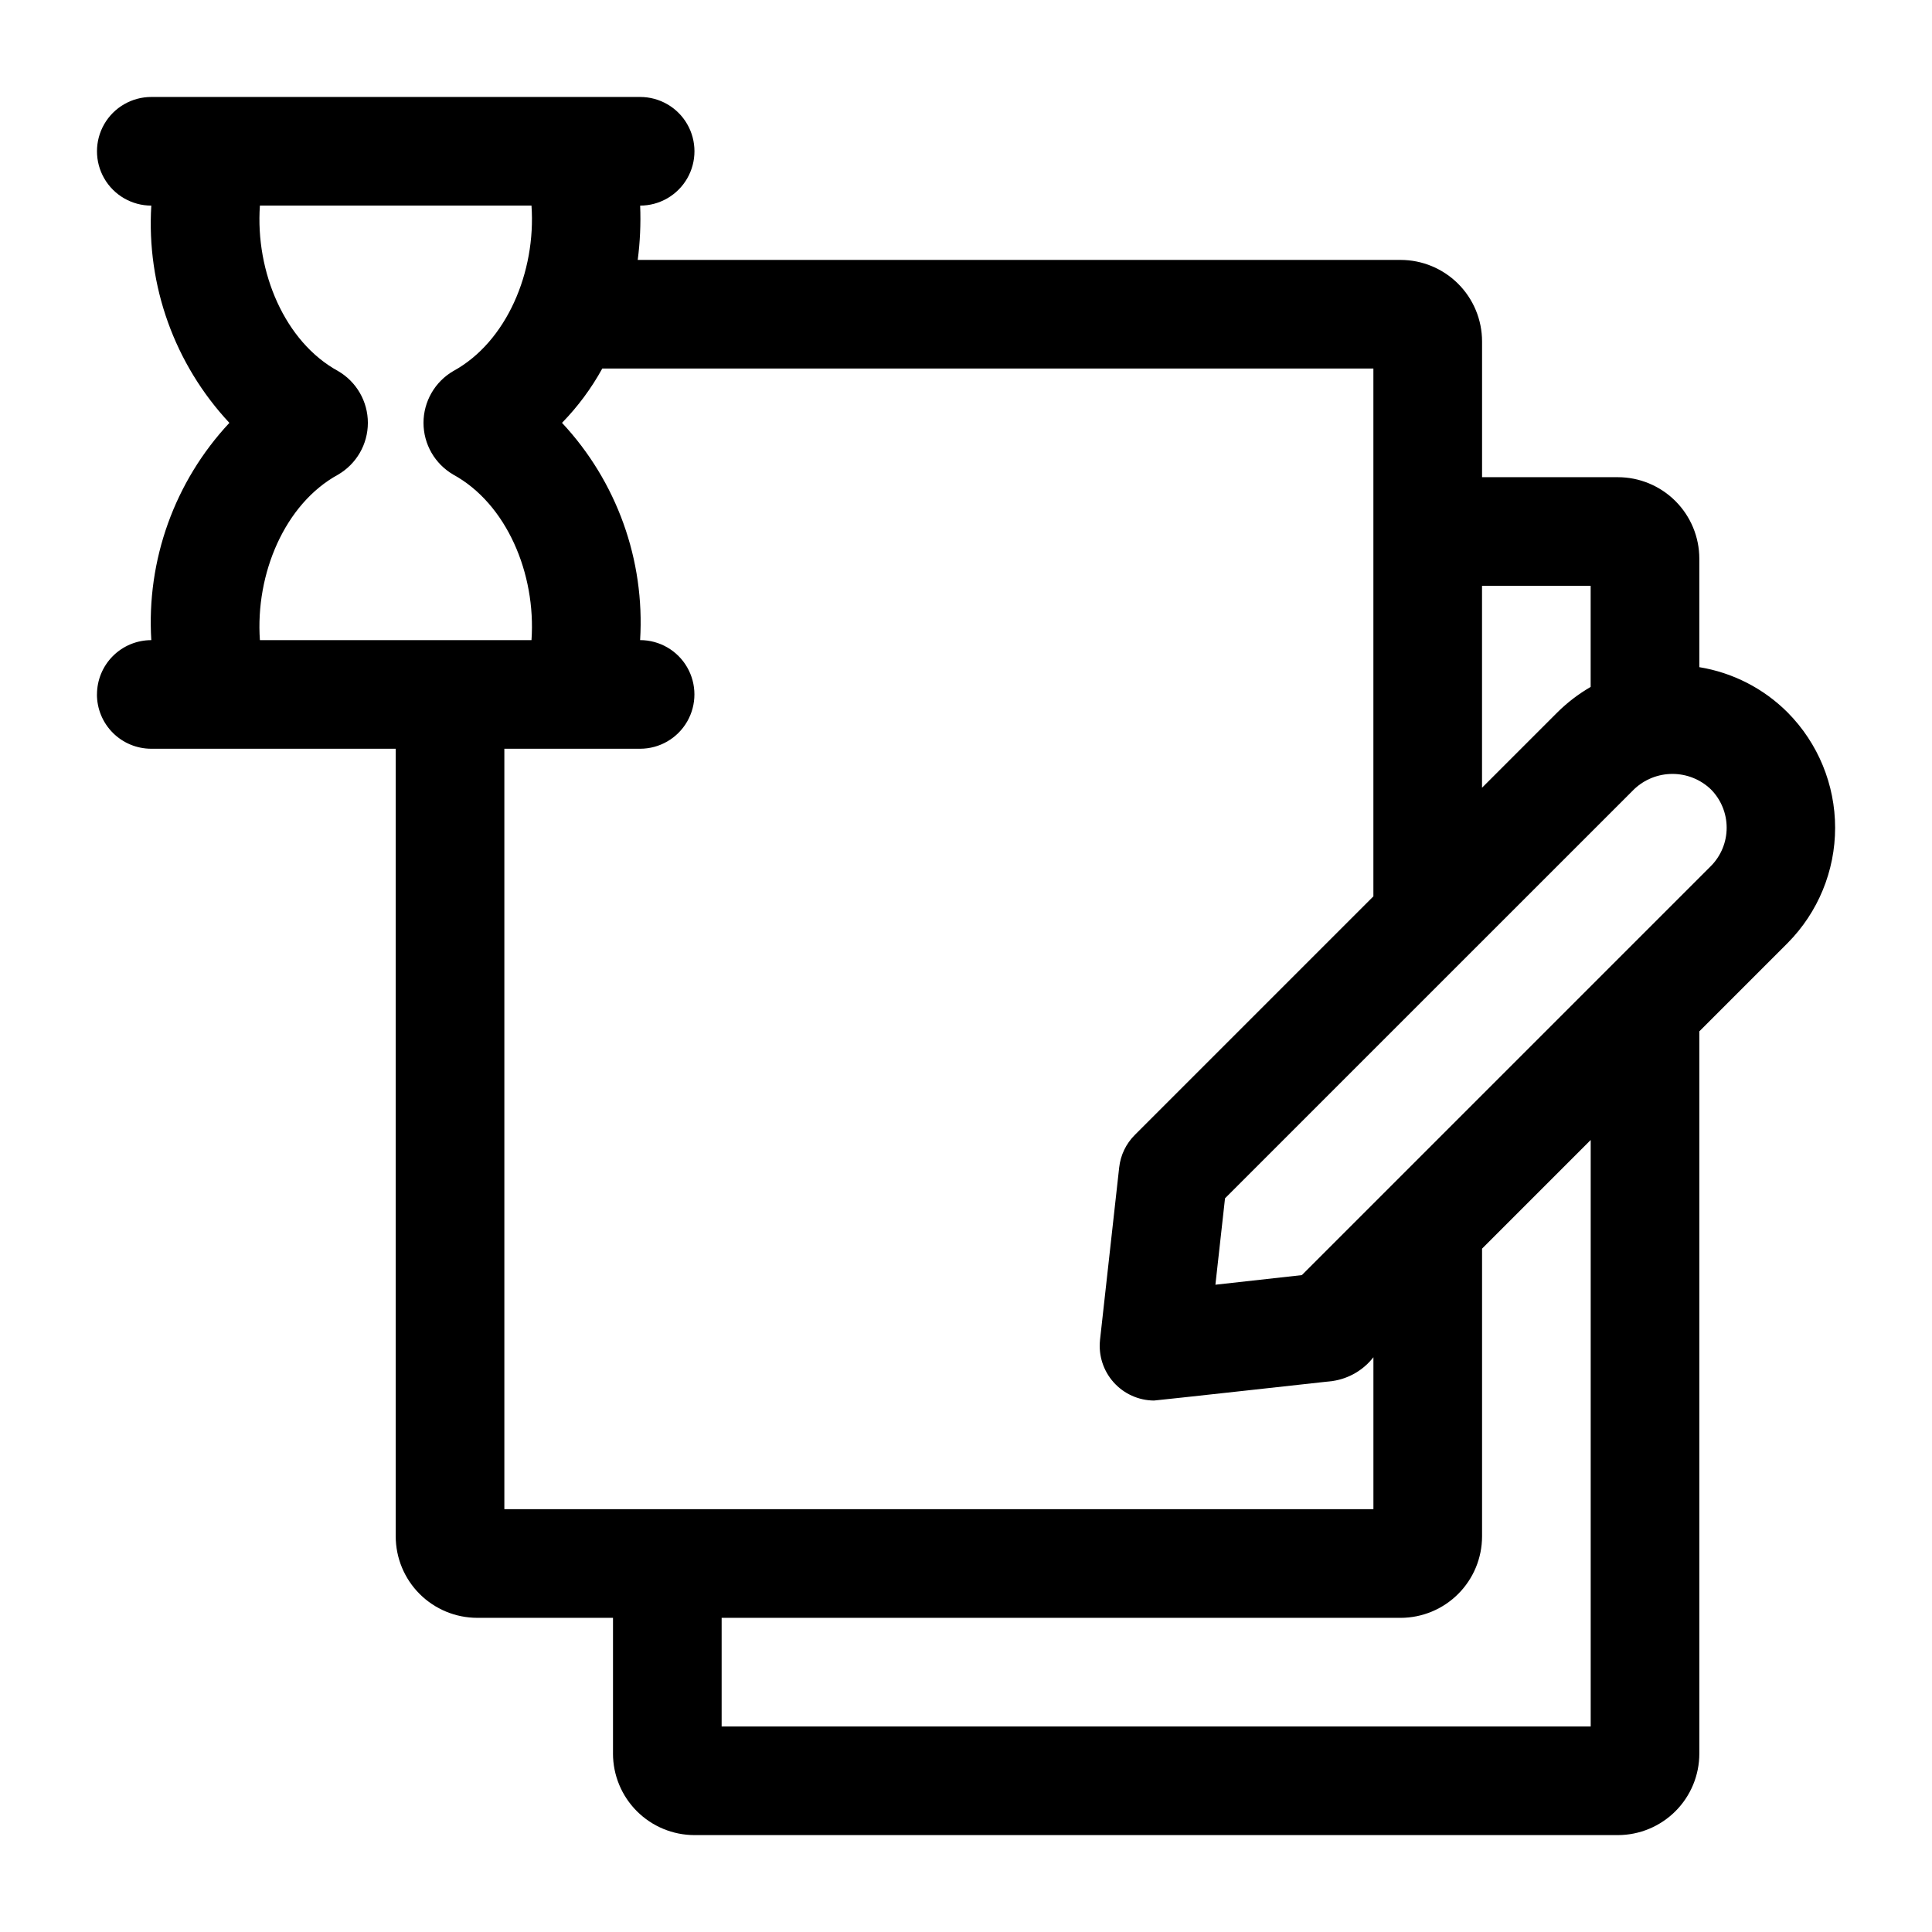
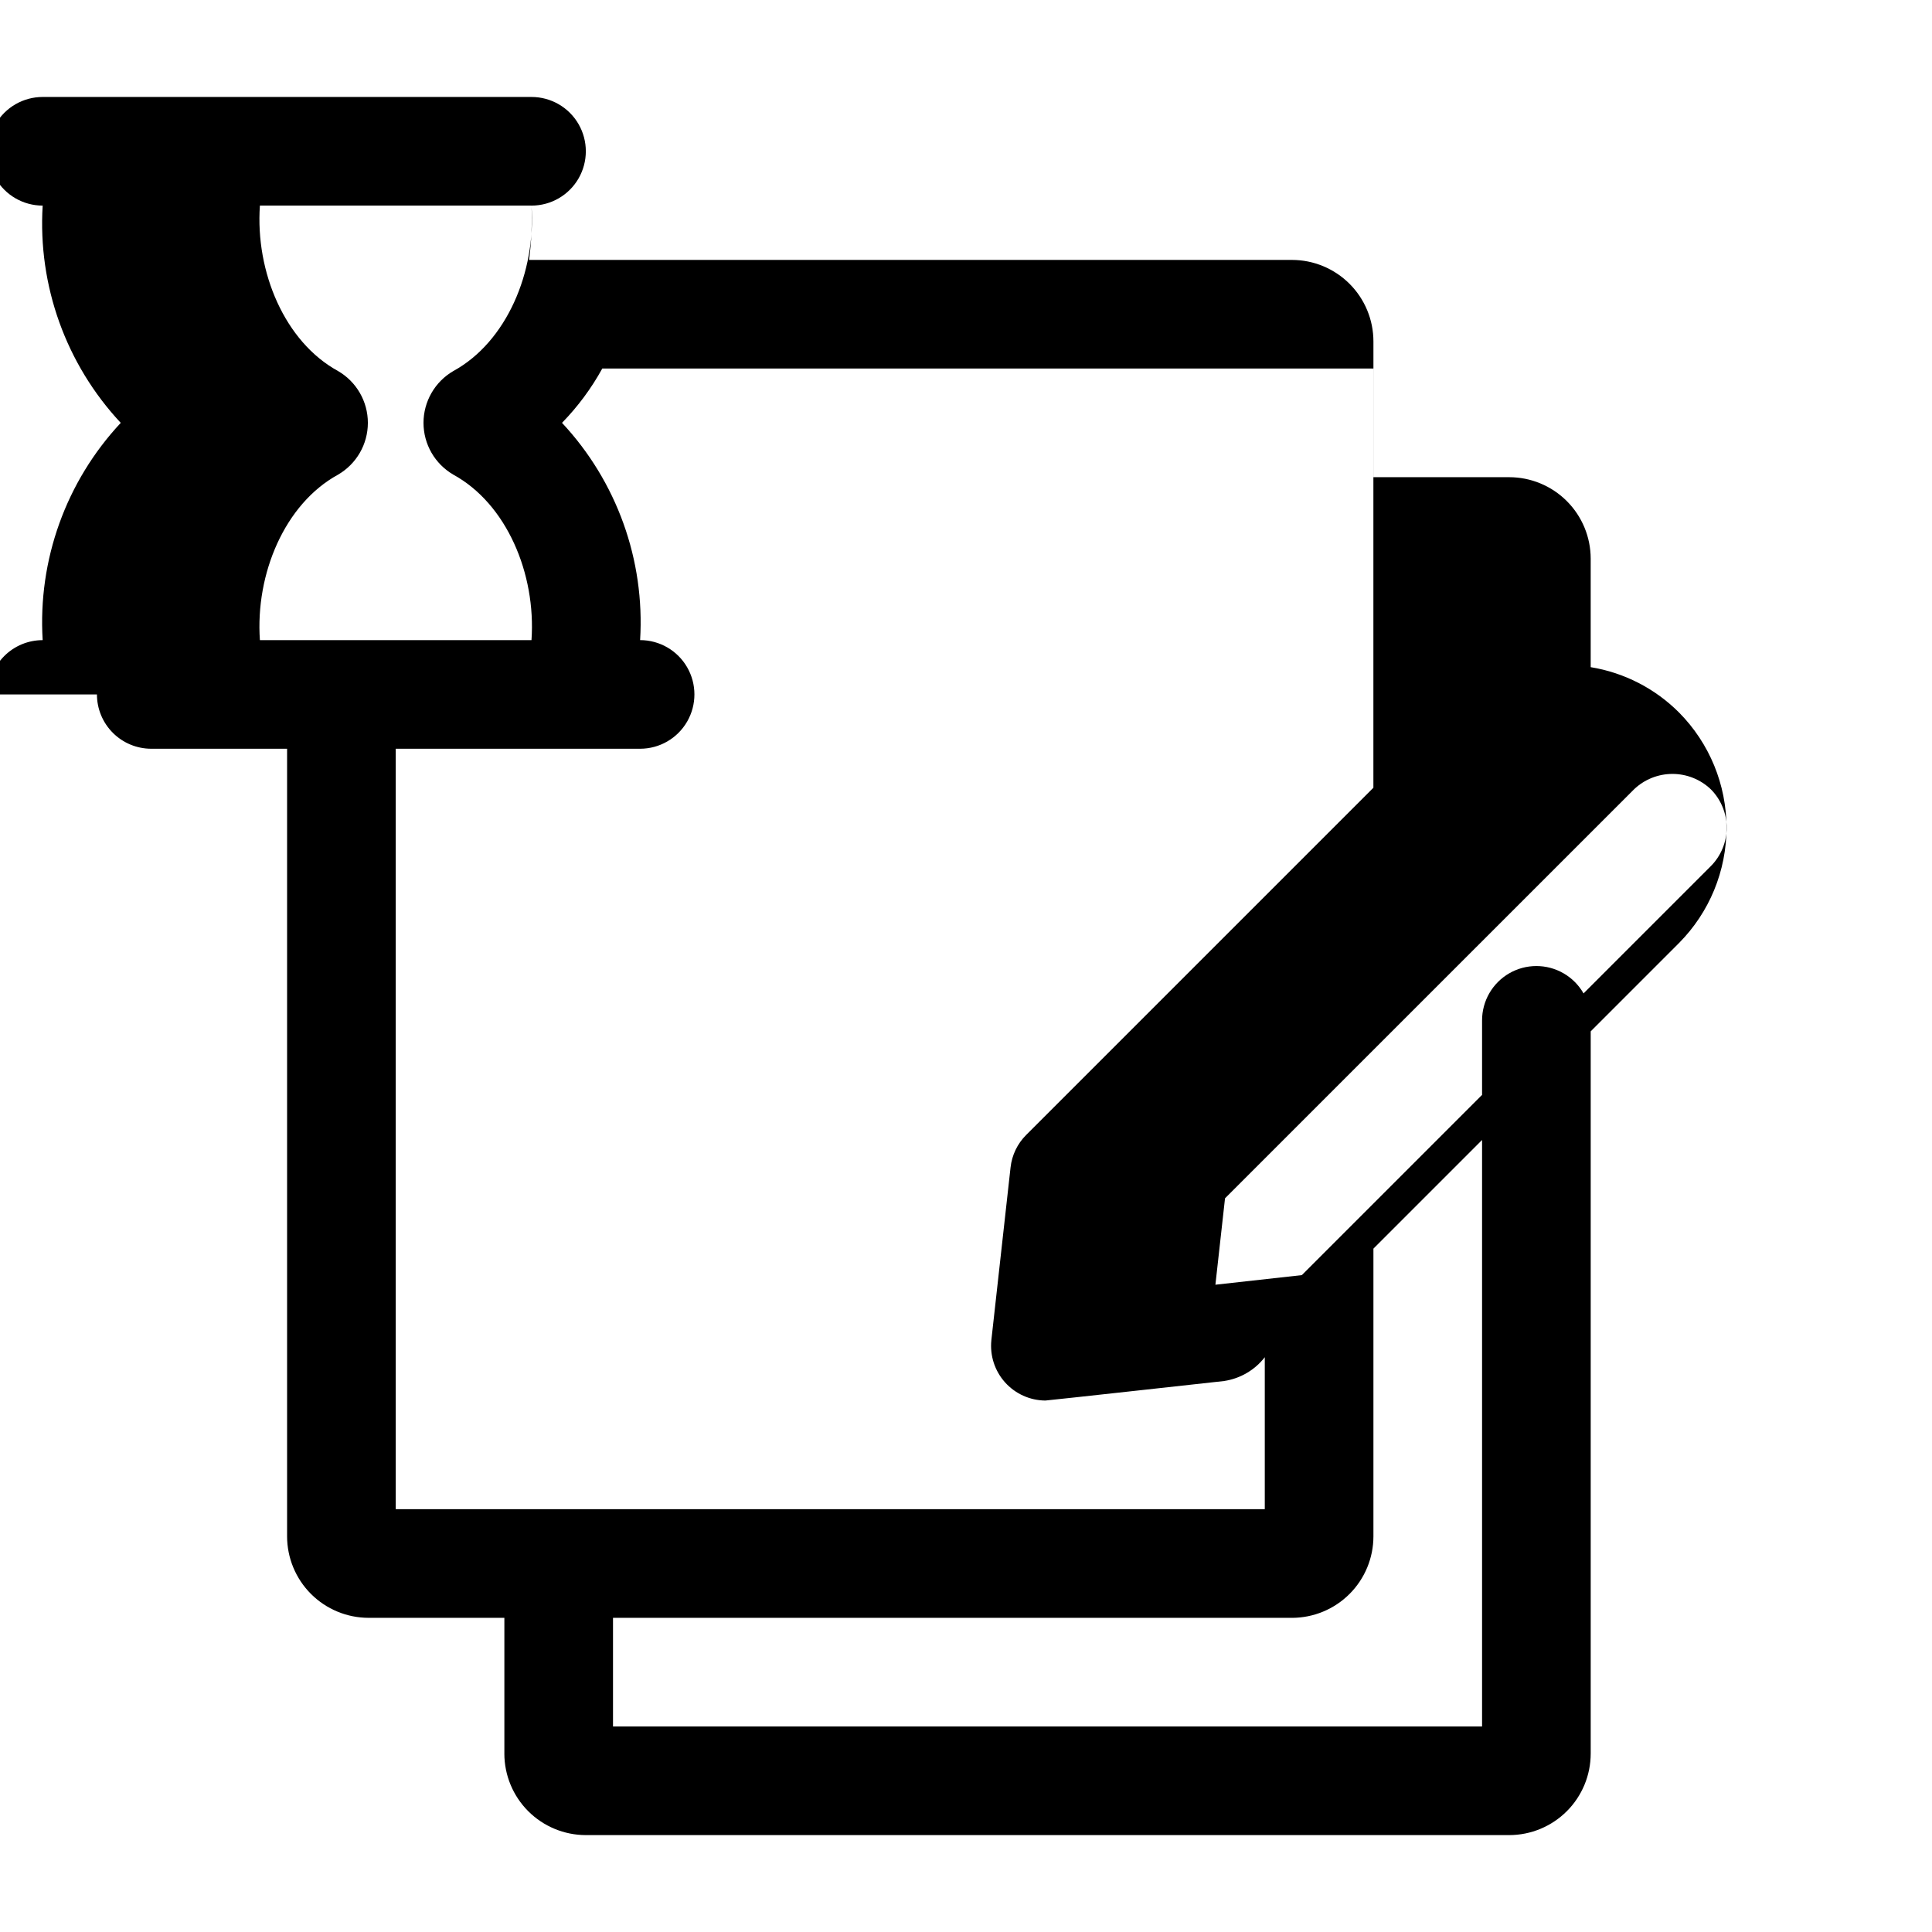
<svg xmlns="http://www.w3.org/2000/svg" fill="#000000" width="800px" height="800px" version="1.1" viewBox="144 144 512 512">
-   <path d="m169.69 328.03c0 3.816 1.516 7.477 4.215 10.176 2.699 2.699 6.359 4.219 10.18 4.219h129.55c5.141 0 9.895-2.746 12.465-7.199 2.57-4.453 2.57-9.941 0-14.395-2.57-4.453-7.324-7.195-12.465-7.195 1.301-21.223-6.184-42.043-20.695-57.578 4.191-4.297 7.781-9.141 10.672-14.395h204.35v143.95c0 5.141 2.746 9.895 7.199 12.465 4.453 2.57 9.941 2.57 14.395 0 4.453-2.57 7.195-7.324 7.195-12.465v-86.367h28.789v26.801-0.004c-3.231 1.871-6.207 4.148-8.855 6.781l-111.96 111.96c-2.312 2.309-3.769 5.34-4.129 8.59l-5.09 45.801h0.004c-0.422 4.062 0.891 8.113 3.613 11.156 2.723 3.047 6.606 4.797 10.688 4.828 0.527 0 47.395-5.176 47.395-5.176v-0.004c4.262-0.641 8.117-2.898 10.762-6.301v40.27h-230.31v-208.72c0-5.141-2.742-9.895-7.195-12.465-4.457-2.57-9.941-2.57-14.395 0-4.457 2.57-7.199 7.324-7.199 12.465v215.92c0.008 5.727 2.285 11.215 6.332 15.262s9.535 6.324 15.262 6.332h35.988v35.988l-0.004-0.004c0.008 5.727 2.285 11.215 6.332 15.262s9.535 6.324 15.262 6.332h244.71c5.723-0.008 11.211-2.285 15.258-6.332 4.051-4.047 6.328-9.535 6.332-15.262v-194.32c0-5.144-2.742-9.895-7.195-12.469-4.453-2.57-9.941-2.57-14.395 0-4.453 2.574-7.199 7.324-7.199 12.469v187.13h-230.31v-28.789h179.93c5.723-0.008 11.211-2.285 15.258-6.332 4.051-4.047 6.328-9.535 6.332-15.262v-76.254l80.996-81c8.051-8.125 12.57-19.098 12.57-30.535s-4.519-22.41-12.57-30.535c-6.348-6.367-14.543-10.574-23.418-12.023v-28.754c-0.004-5.723-2.281-11.211-6.332-15.262-4.047-4.047-9.535-6.324-15.258-6.328h-35.988v-35.988c-0.004-5.723-2.281-11.211-6.332-15.262-4.047-4.047-9.535-6.324-15.258-6.328h-202.17c0.625-4.773 0.84-9.59 0.645-14.395 5.141 0 9.895-2.746 12.465-7.199 2.57-4.453 2.57-9.941 0-14.395-2.57-4.453-7.324-7.195-12.465-7.195h-129.55c-5.144 0-9.898 2.742-12.469 7.195-2.57 4.453-2.57 9.941 0 14.395 2.57 4.453 7.324 7.199 12.469 7.199-1.305 21.219 6.18 42.039 20.691 57.578-14.512 15.535-21.996 36.355-20.691 57.578-3.82 0-7.481 1.516-10.18 4.215-2.699 2.699-4.215 6.359-4.215 10.18zm407.35 25.145c2.742-2.617 6.387-4.078 10.176-4.078 3.793 0 7.438 1.461 10.176 4.082 2.688 2.707 4.191 6.363 4.191 10.176s-1.504 7.469-4.191 10.176l-108.39 108.39-22.906 2.543 2.547-22.898zm-343.46-110.85c-14.09-7.711-21.938-26.23-20.703-43.844h71.973c1.23 17.609-6.617 36.137-20.699 43.84-4.898 2.84-7.914 8.07-7.918 13.734 0 5.66 3.012 10.895 7.91 13.734 14.09 7.711 21.938 26.23 20.707 43.848h-71.973c-1.23-17.609 6.617-36.137 20.699-43.84v-0.004c4.894-2.84 7.91-8.07 7.914-13.73 0-5.664-3.012-10.898-7.91-13.738z" />
+   <path d="m169.69 328.03c0 3.816 1.516 7.477 4.215 10.176 2.699 2.699 6.359 4.219 10.18 4.219h129.55c5.141 0 9.895-2.746 12.465-7.199 2.57-4.453 2.57-9.941 0-14.395-2.57-4.453-7.324-7.195-12.465-7.195 1.301-21.223-6.184-42.043-20.695-57.578 4.191-4.297 7.781-9.141 10.672-14.395h204.35v143.95c0 5.141 2.746 9.895 7.199 12.465 4.453 2.57 9.941 2.57 14.395 0 4.453-2.57 7.195-7.324 7.195-12.465v-86.367v26.801-0.004c-3.231 1.871-6.207 4.148-8.855 6.781l-111.96 111.96c-2.312 2.309-3.769 5.34-4.129 8.59l-5.09 45.801h0.004c-0.422 4.062 0.891 8.113 3.613 11.156 2.723 3.047 6.606 4.797 10.688 4.828 0.527 0 47.395-5.176 47.395-5.176v-0.004c4.262-0.641 8.117-2.898 10.762-6.301v40.27h-230.31v-208.72c0-5.141-2.742-9.895-7.195-12.465-4.457-2.57-9.941-2.57-14.395 0-4.457 2.57-7.199 7.324-7.199 12.465v215.92c0.008 5.727 2.285 11.215 6.332 15.262s9.535 6.324 15.262 6.332h35.988v35.988l-0.004-0.004c0.008 5.727 2.285 11.215 6.332 15.262s9.535 6.324 15.262 6.332h244.71c5.723-0.008 11.211-2.285 15.258-6.332 4.051-4.047 6.328-9.535 6.332-15.262v-194.32c0-5.144-2.742-9.895-7.195-12.469-4.453-2.57-9.941-2.57-14.395 0-4.453 2.574-7.199 7.324-7.199 12.469v187.13h-230.31v-28.789h179.93c5.723-0.008 11.211-2.285 15.258-6.332 4.051-4.047 6.328-9.535 6.332-15.262v-76.254l80.996-81c8.051-8.125 12.57-19.098 12.57-30.535s-4.519-22.41-12.57-30.535c-6.348-6.367-14.543-10.574-23.418-12.023v-28.754c-0.004-5.723-2.281-11.211-6.332-15.262-4.047-4.047-9.535-6.324-15.258-6.328h-35.988v-35.988c-0.004-5.723-2.281-11.211-6.332-15.262-4.047-4.047-9.535-6.324-15.258-6.328h-202.17c0.625-4.773 0.84-9.59 0.645-14.395 5.141 0 9.895-2.746 12.465-7.199 2.57-4.453 2.57-9.941 0-14.395-2.57-4.453-7.324-7.195-12.465-7.195h-129.55c-5.144 0-9.898 2.742-12.469 7.195-2.57 4.453-2.57 9.941 0 14.395 2.57 4.453 7.324 7.199 12.469 7.199-1.305 21.219 6.18 42.039 20.691 57.578-14.512 15.535-21.996 36.355-20.691 57.578-3.82 0-7.481 1.516-10.18 4.215-2.699 2.699-4.215 6.359-4.215 10.18zm407.35 25.145c2.742-2.617 6.387-4.078 10.176-4.078 3.793 0 7.438 1.461 10.176 4.082 2.688 2.707 4.191 6.363 4.191 10.176s-1.504 7.469-4.191 10.176l-108.39 108.39-22.906 2.543 2.547-22.898zm-343.46-110.85c-14.09-7.711-21.938-26.23-20.703-43.844h71.973c1.23 17.609-6.617 36.137-20.699 43.84-4.898 2.84-7.914 8.07-7.918 13.734 0 5.66 3.012 10.895 7.91 13.734 14.09 7.711 21.938 26.23 20.707 43.848h-71.973c-1.23-17.609 6.617-36.137 20.699-43.84v-0.004c4.894-2.84 7.91-8.07 7.914-13.73 0-5.664-3.012-10.898-7.91-13.738z" />
</svg>